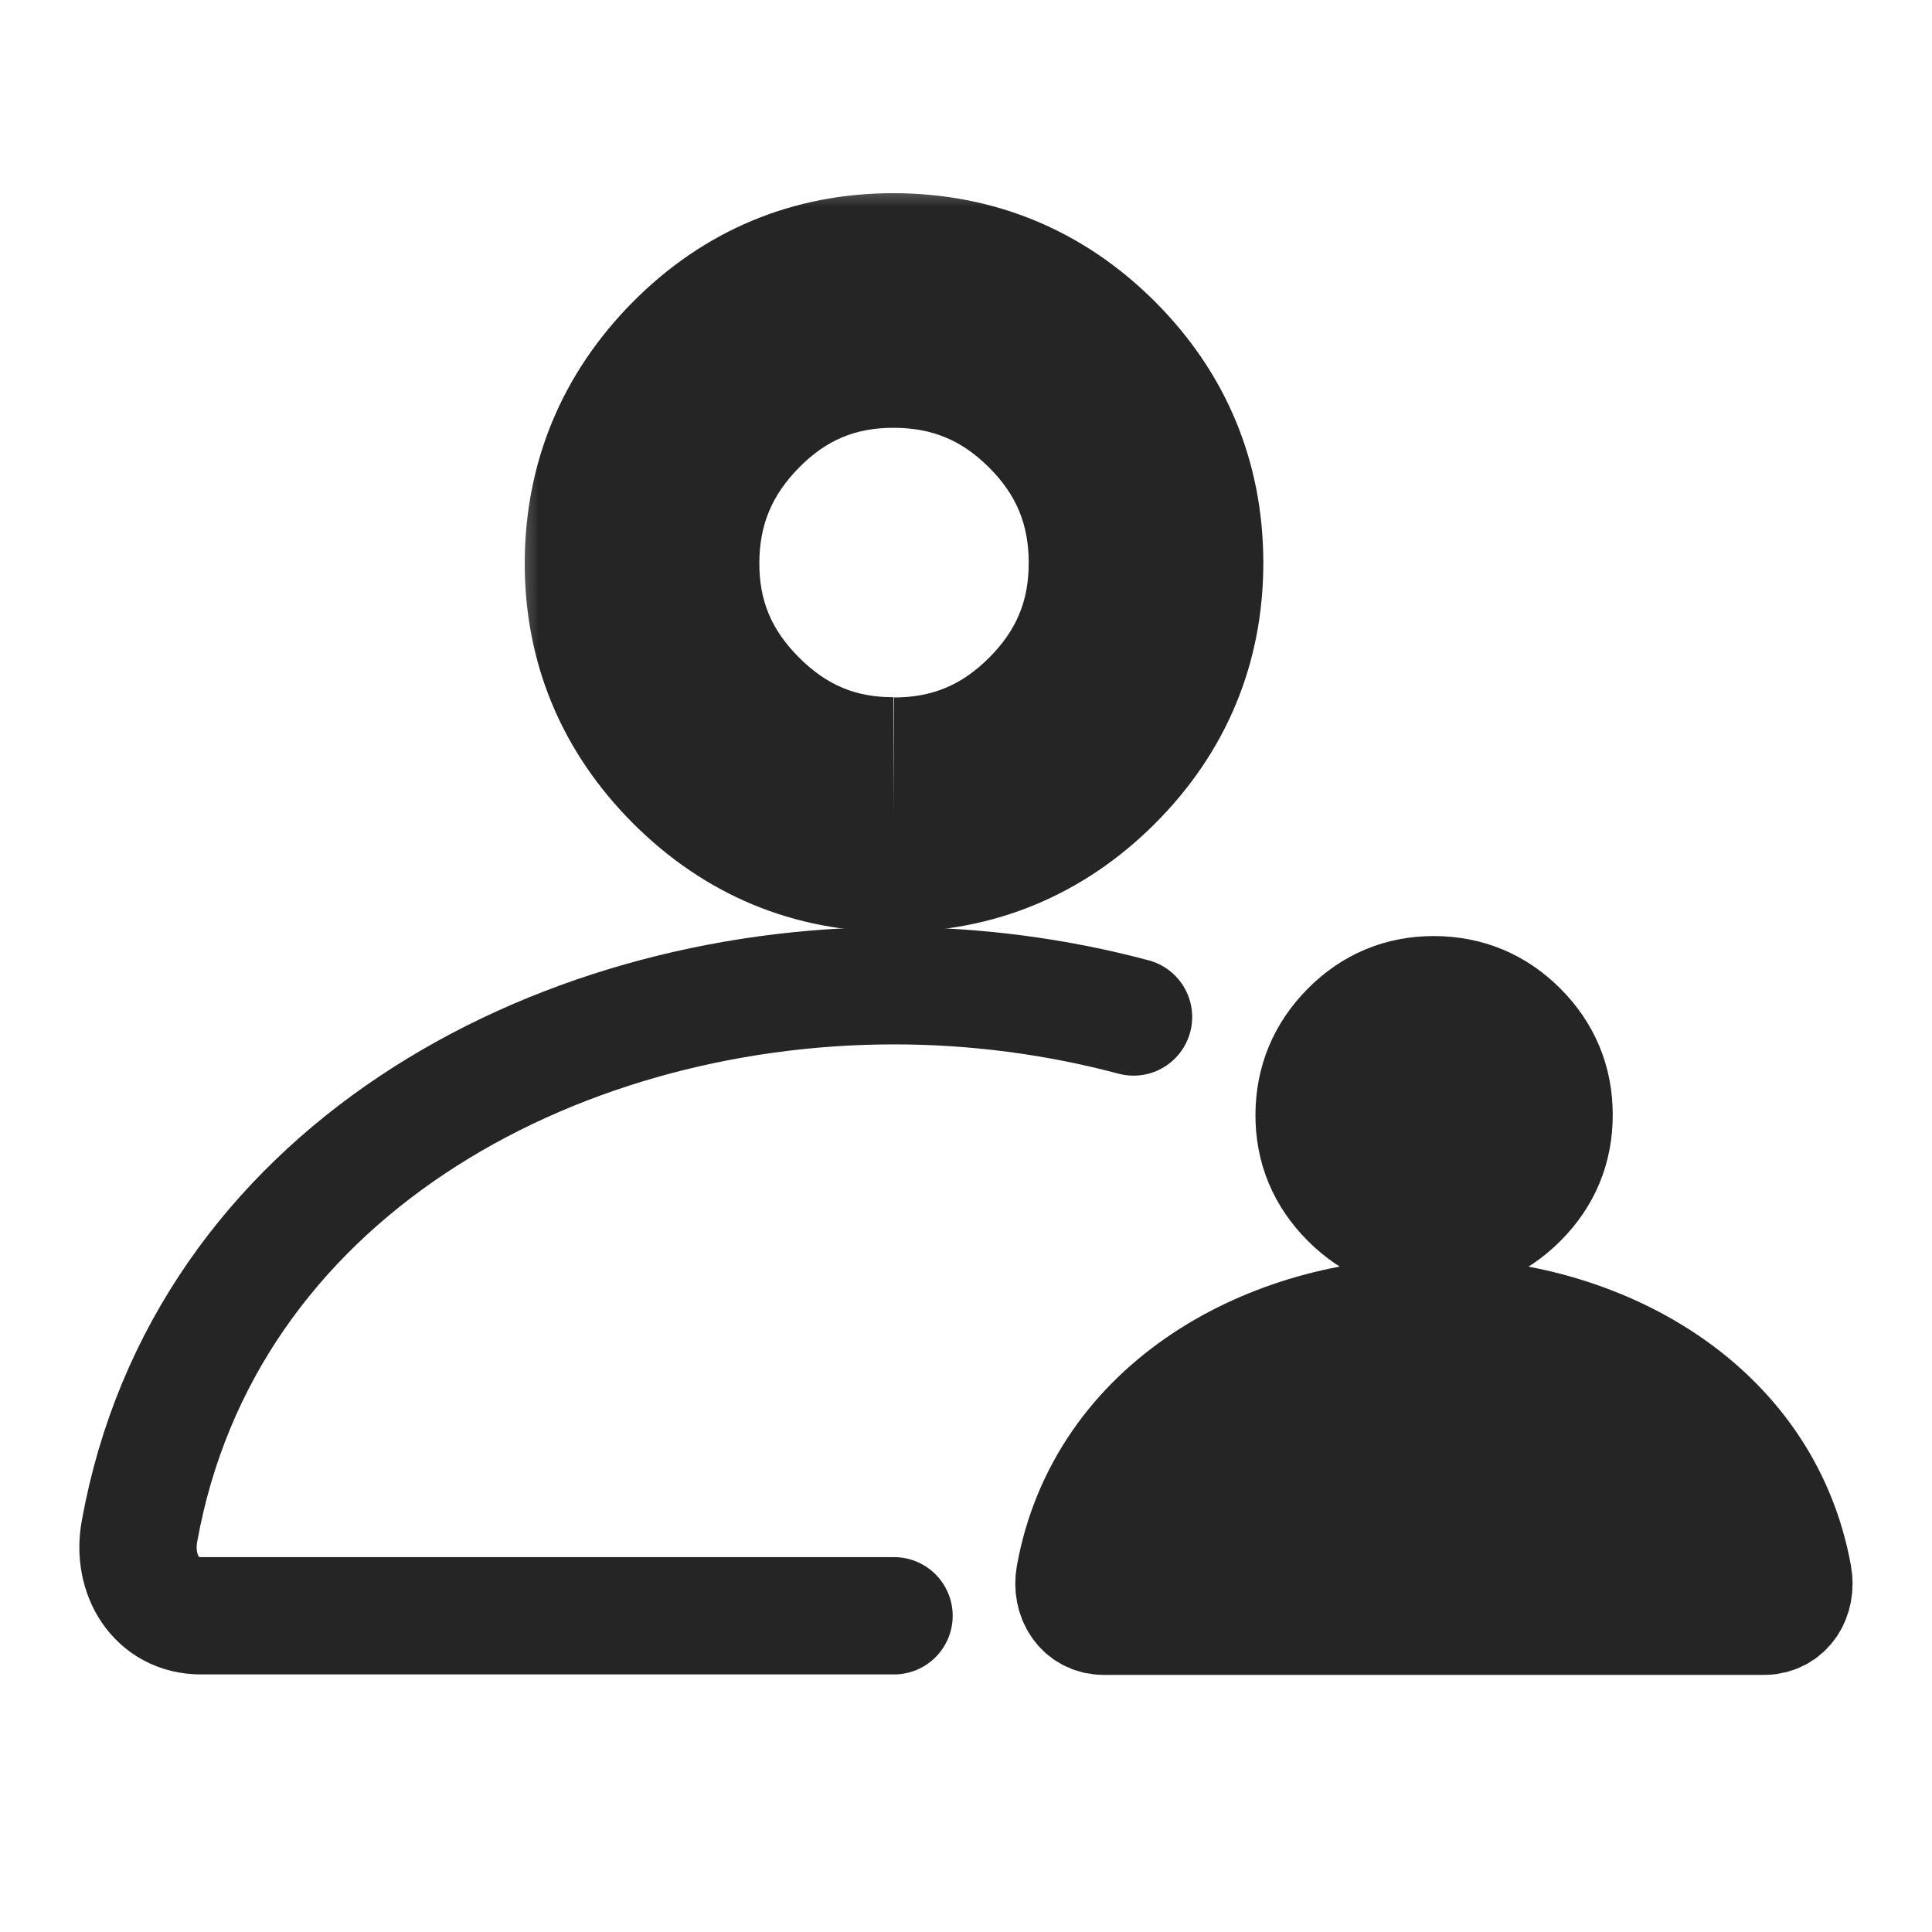
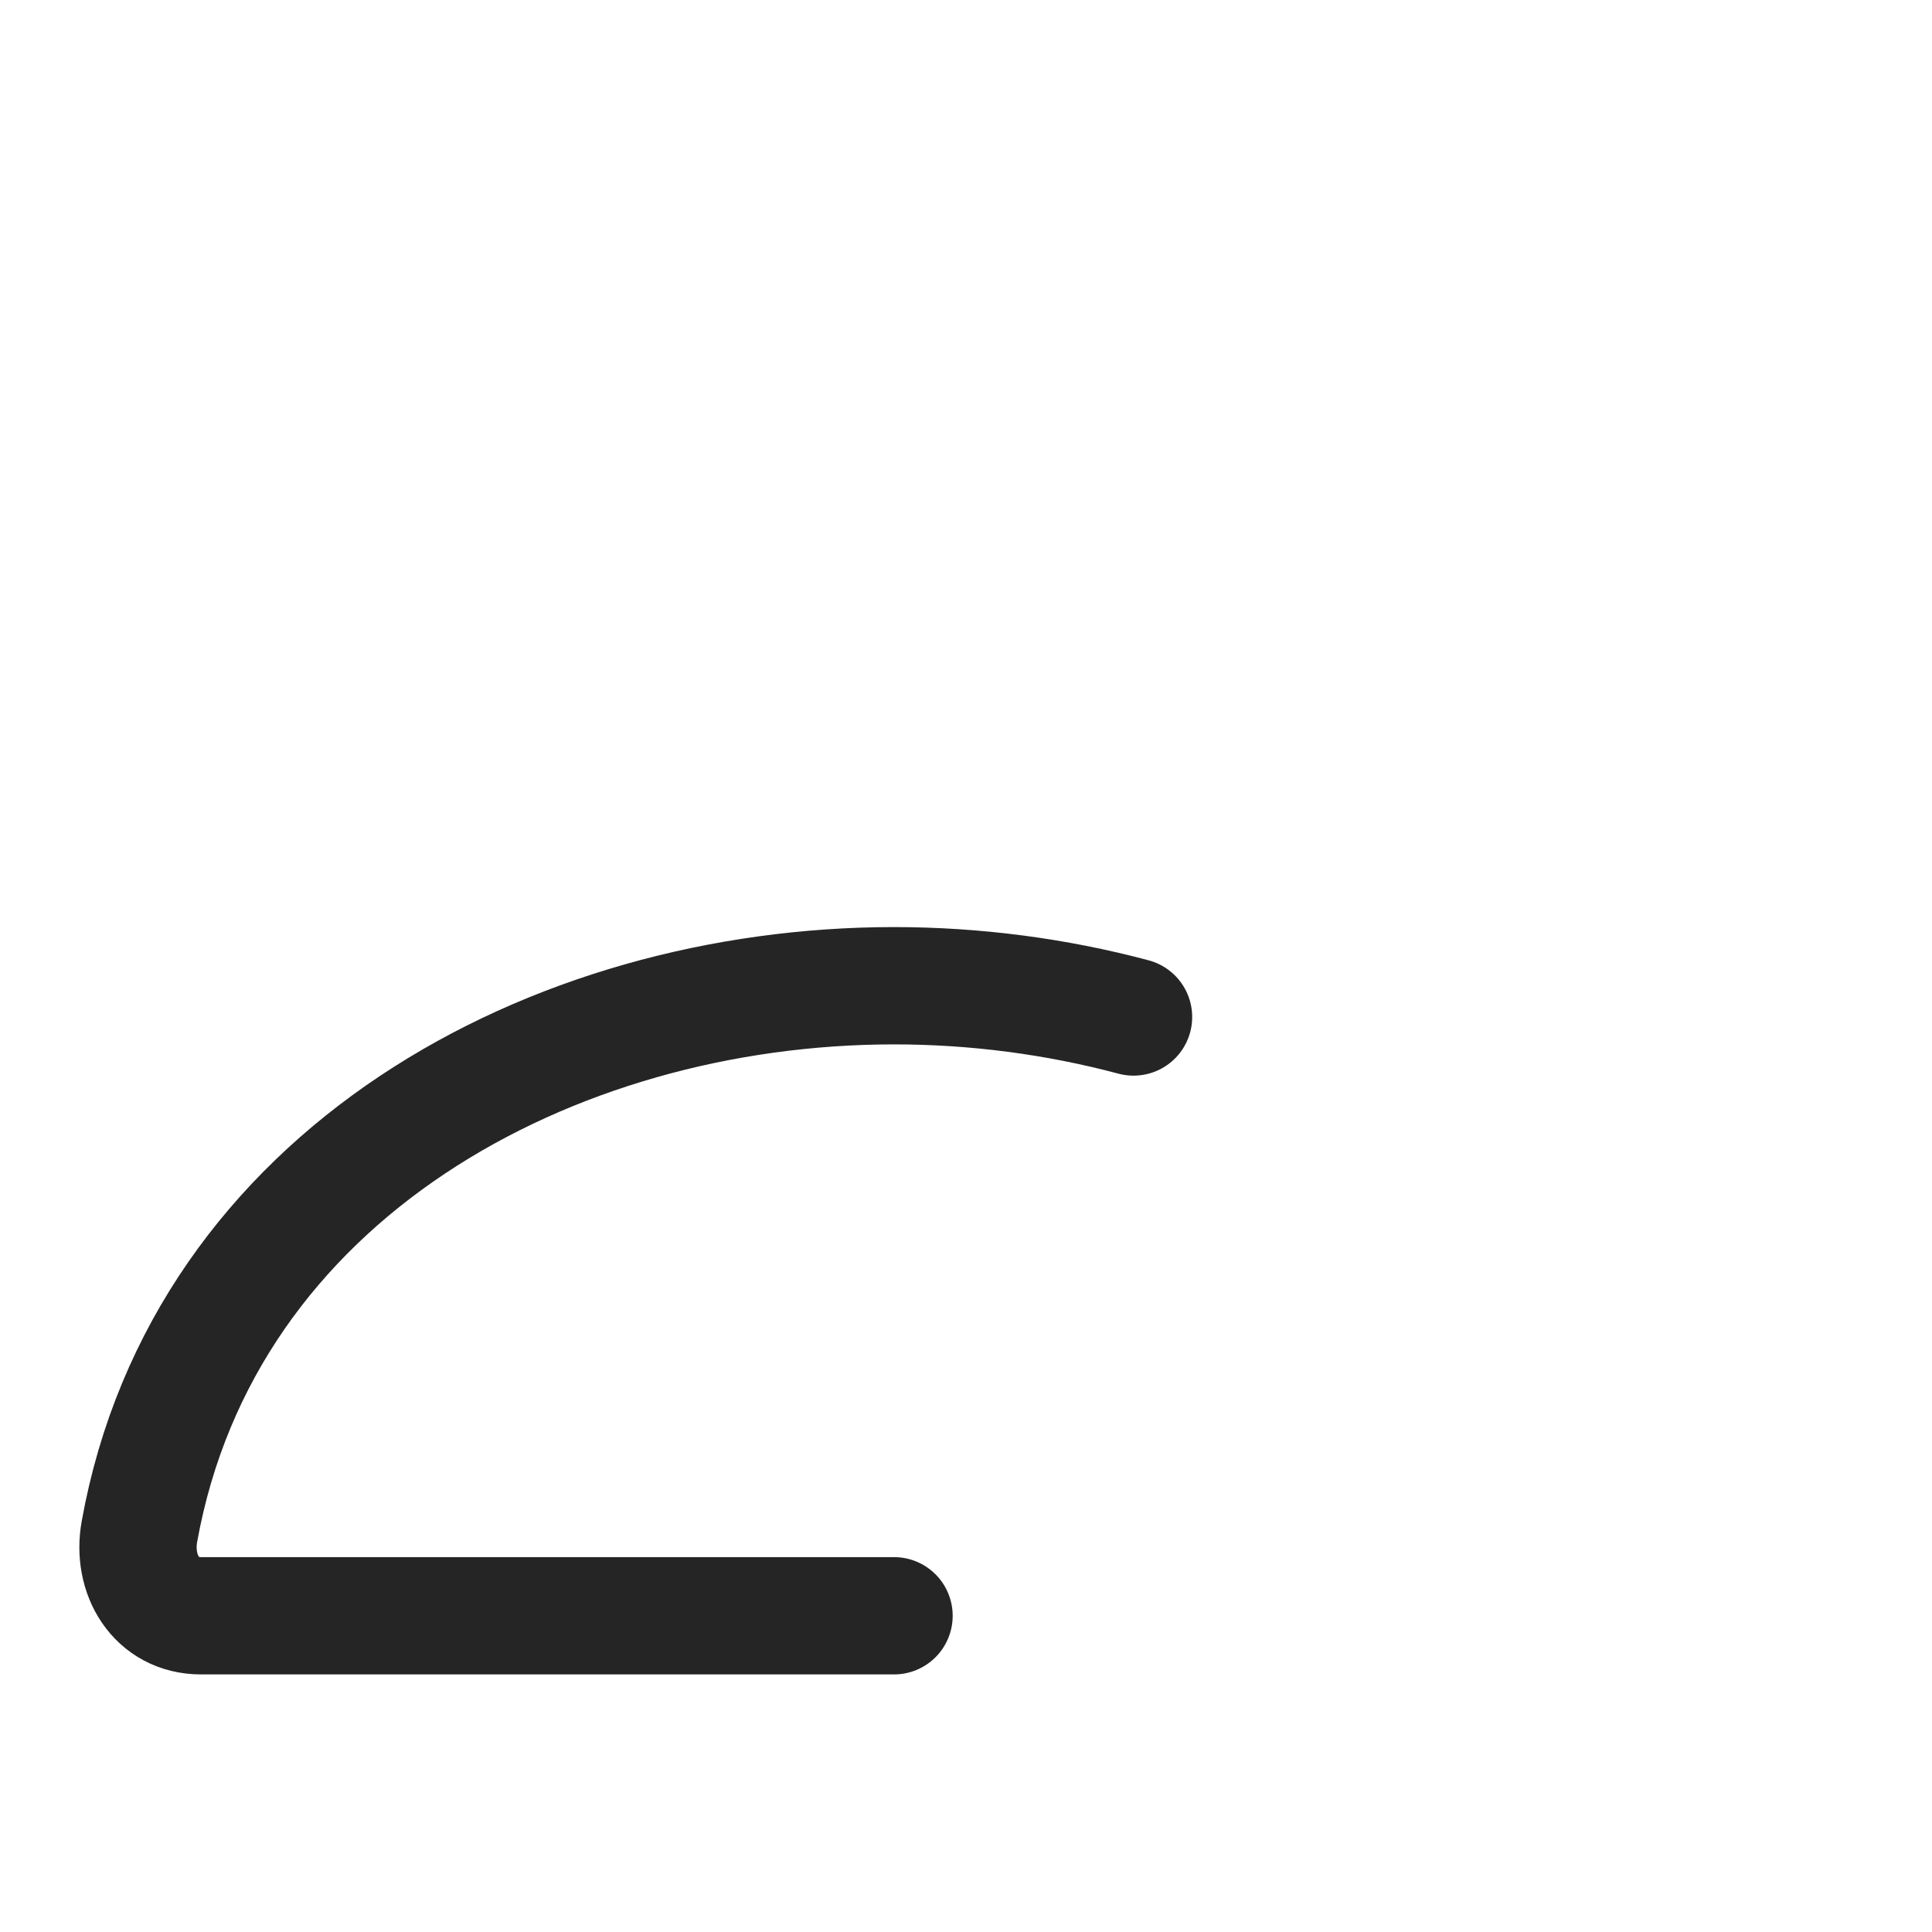
<svg xmlns="http://www.w3.org/2000/svg" width="28" height="28" viewBox="0 0 28 28" fill="none">
-   <path d="M20.782 19.077C18.418 19.077 16.018 20.381 15.574 22.843C15.521 23.14 15.689 23.424 15.999 23.424H25.564C25.875 23.424 26.043 23.14 25.989 22.843C25.545 20.381 23.146 19.077 20.782 19.077Z" fill="#252525" stroke="#252525" stroke-width="1.7" stroke-miterlimit="10" />
-   <path d="M20.784 17.896C21.262 17.896 21.672 17.726 22.013 17.385C22.354 17.044 22.524 16.634 22.523 16.156C22.523 15.677 22.352 15.268 22.013 14.928C21.673 14.588 21.263 14.418 20.784 14.416C20.305 14.415 19.895 14.586 19.556 14.928C19.217 15.27 19.047 15.679 19.045 16.156C19.043 16.632 19.214 17.042 19.556 17.384C19.899 17.727 20.308 17.897 20.784 17.895" fill="#252525" />
-   <path d="M20.784 17.896C21.262 17.896 21.672 17.726 22.013 17.385C22.354 17.044 22.524 16.634 22.523 16.156C22.523 15.677 22.352 15.268 22.013 14.928C21.673 14.588 21.263 14.418 20.784 14.416C20.305 14.415 19.895 14.586 19.556 14.928C19.217 15.27 19.047 15.679 19.045 16.156C19.043 16.632 19.214 17.042 19.556 17.384C19.899 17.727 20.308 17.897 20.784 17.895" stroke="#252525" stroke-width="1.7" />
  <path d="M12.957 23.417H2.913C2.261 23.417 1.908 22.819 2.021 22.195C2.953 17.025 7.992 14.286 12.957 14.286C14.128 14.286 15.303 14.439 16.428 14.739" stroke="#252525" stroke-width="1.7" stroke-miterlimit="10" stroke-linecap="round" />
  <mask id="path-5-outside-1_12596_467293" maskUnits="userSpaceOnUse" x="7.305" y="2.5" width="12" height="12" fill="black">
-     <rect fill="white" x="7.305" y="2.5" width="12" height="12" />
    <path d="M12.957 11.808C13.961 11.808 14.821 11.45 15.537 10.734C16.253 10.018 16.61 9.158 16.609 8.152C16.608 7.147 16.25 6.287 15.537 5.574C14.824 4.86 13.964 4.502 12.957 4.5C11.95 4.498 11.091 4.855 10.379 5.574C9.666 6.292 9.308 7.151 9.305 8.152C9.301 9.153 9.659 10.013 10.379 10.732C11.098 11.452 11.957 11.809 12.957 11.804" />
  </mask>
-   <path d="M12.957 13.508C14.416 13.508 15.707 12.968 16.739 11.936L14.335 9.532C13.935 9.932 13.506 10.108 12.957 10.108V13.508ZM16.739 11.936C17.772 10.904 18.311 9.611 18.309 8.15L14.909 8.154C14.91 8.705 14.734 9.133 14.335 9.532L16.739 11.936ZM18.309 8.15C18.307 6.693 17.77 5.402 16.739 4.372L14.335 6.776C14.731 7.172 14.908 7.601 14.909 8.154L18.309 8.15ZM16.739 4.372C15.709 3.341 14.418 2.804 12.961 2.8L12.953 6.2C13.509 6.201 13.939 6.38 14.335 6.776L16.739 4.372ZM12.961 2.8C11.497 2.796 10.202 3.337 9.171 4.377L11.586 6.771C11.979 6.374 12.403 6.199 12.953 6.2L12.961 2.8ZM9.171 4.377C8.149 5.408 7.61 6.694 7.605 8.146L11.005 8.158C11.007 7.609 11.184 7.176 11.586 6.771L9.171 4.377ZM7.605 8.146C7.599 9.608 8.143 10.901 9.176 11.934L11.581 9.53C11.175 9.125 11.003 8.698 11.005 8.158L7.605 8.146ZM9.176 11.934C10.21 12.968 11.503 13.511 12.965 13.504L12.949 10.104C12.412 10.107 11.986 9.935 11.581 9.53L9.176 11.934Z" fill="#252525" mask="url(#path-5-outside-1_12596_467293)" />
</svg>